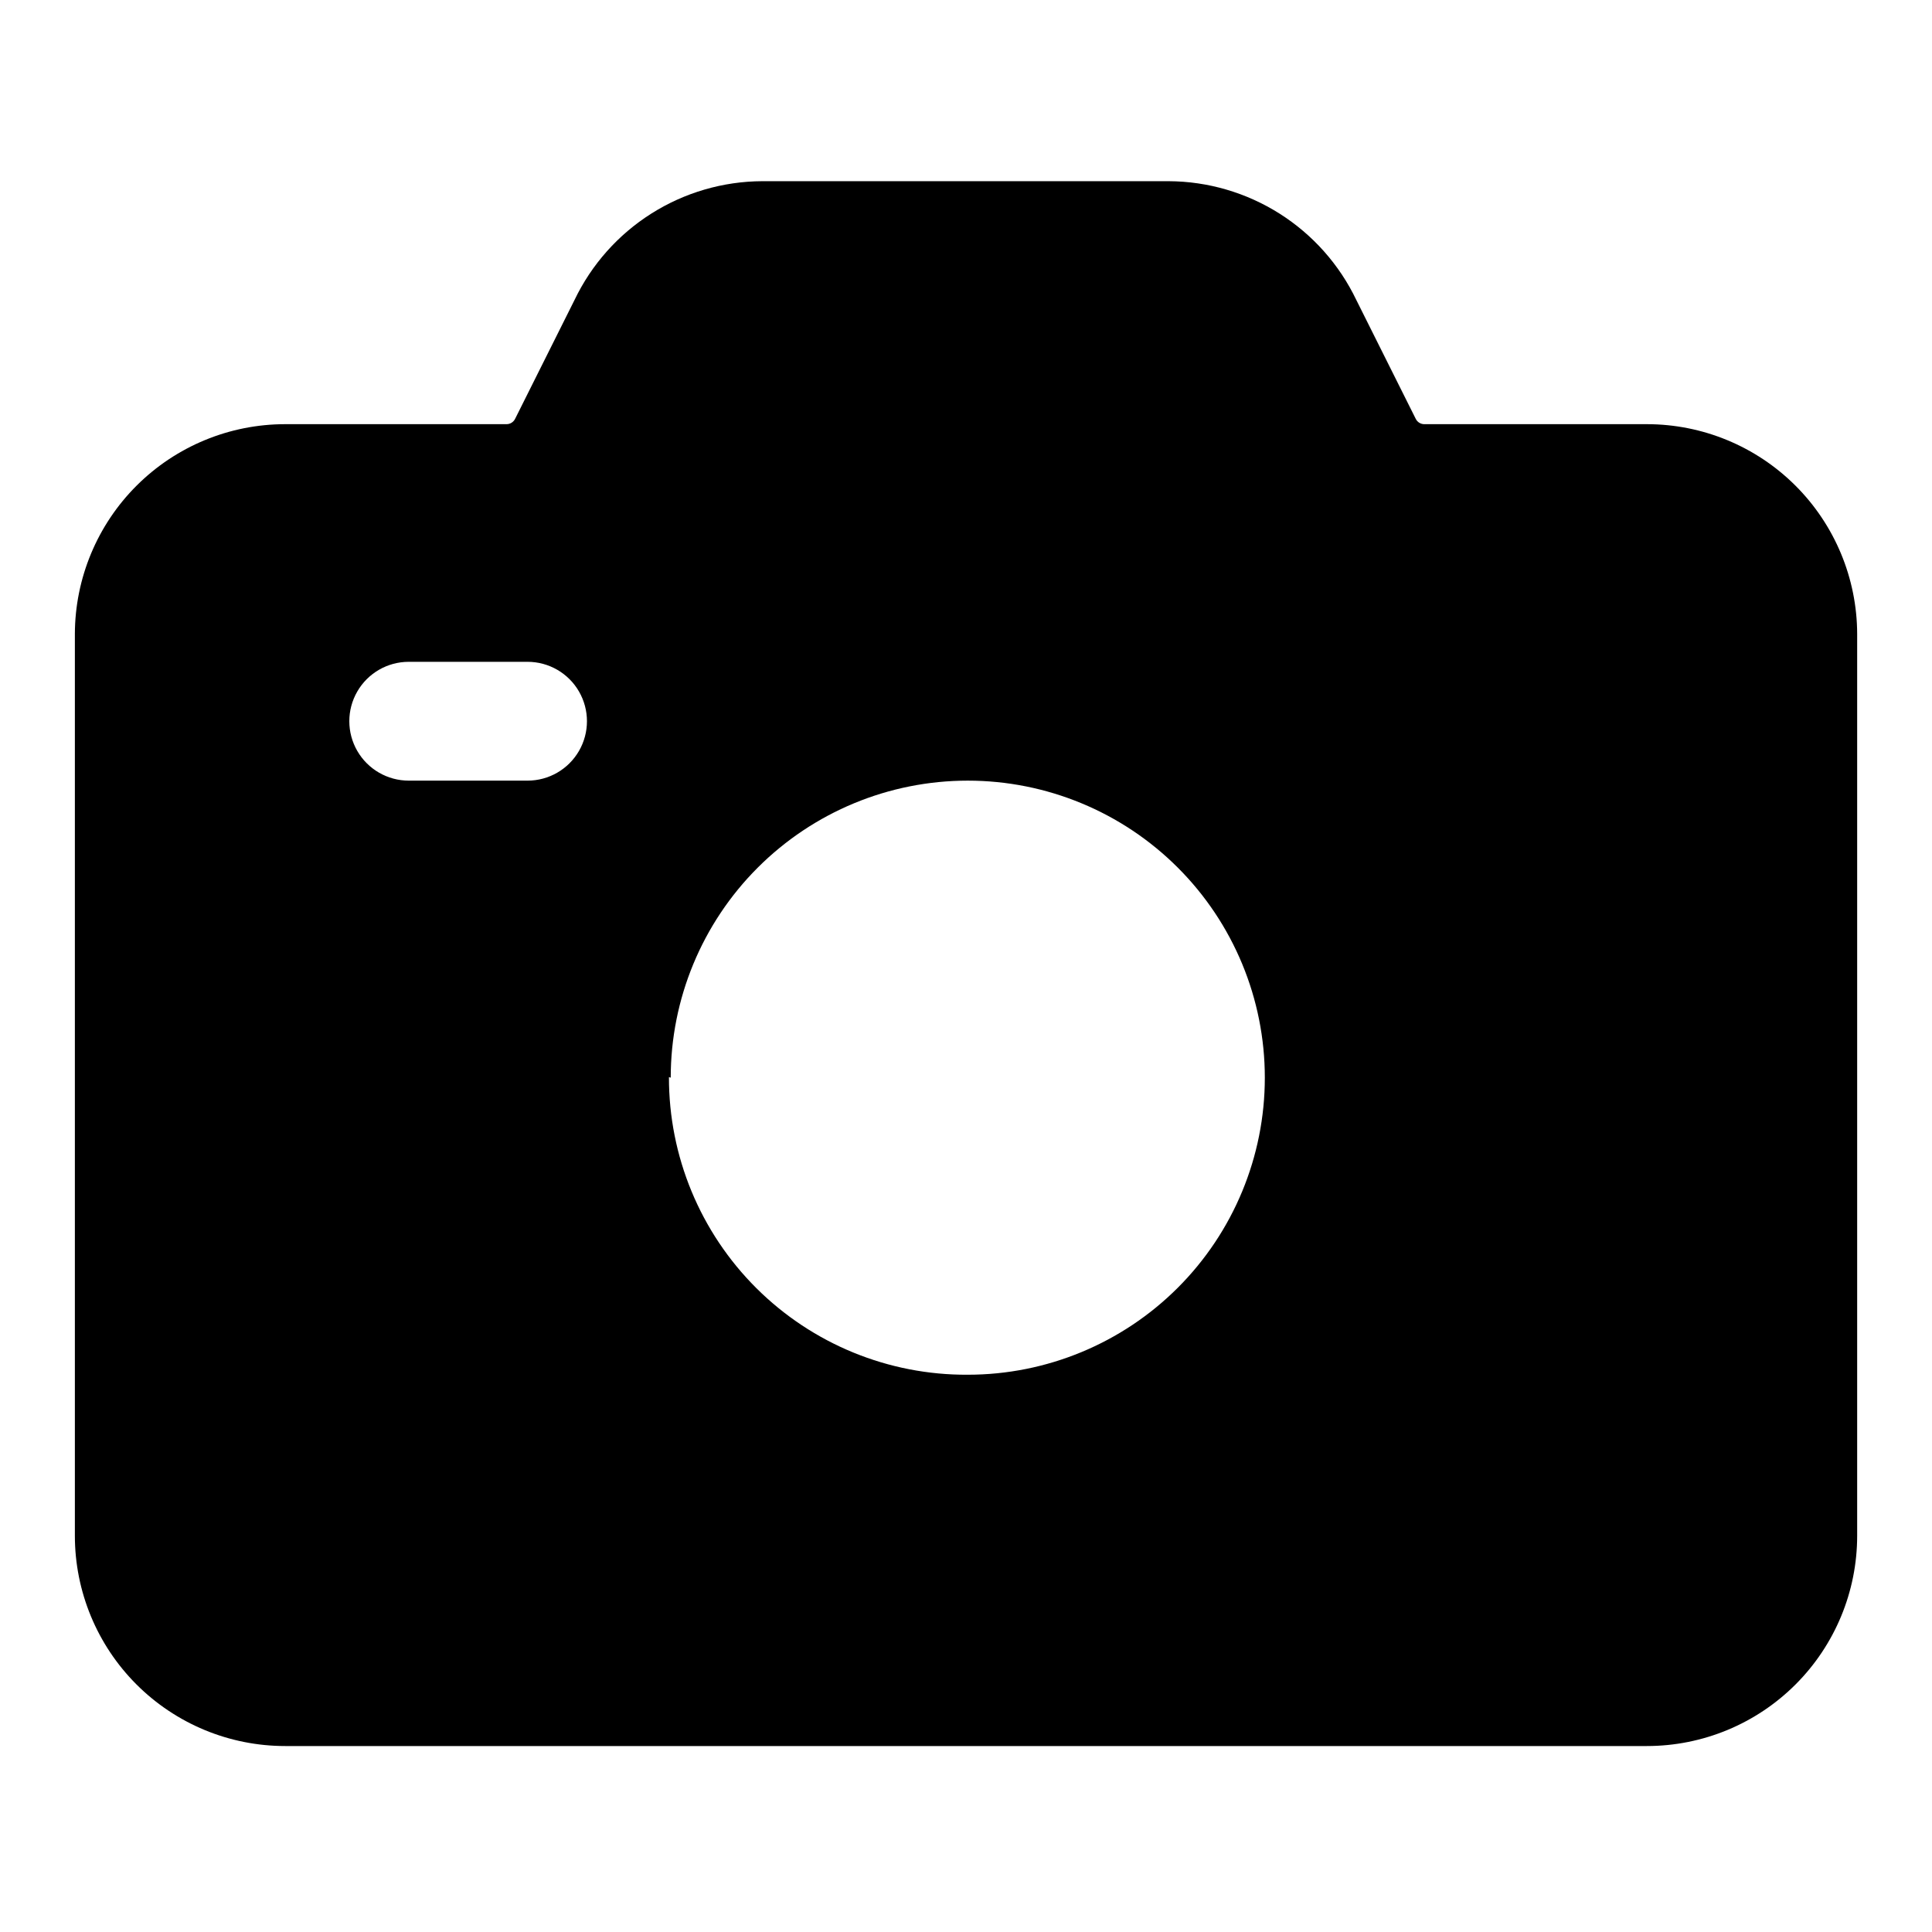
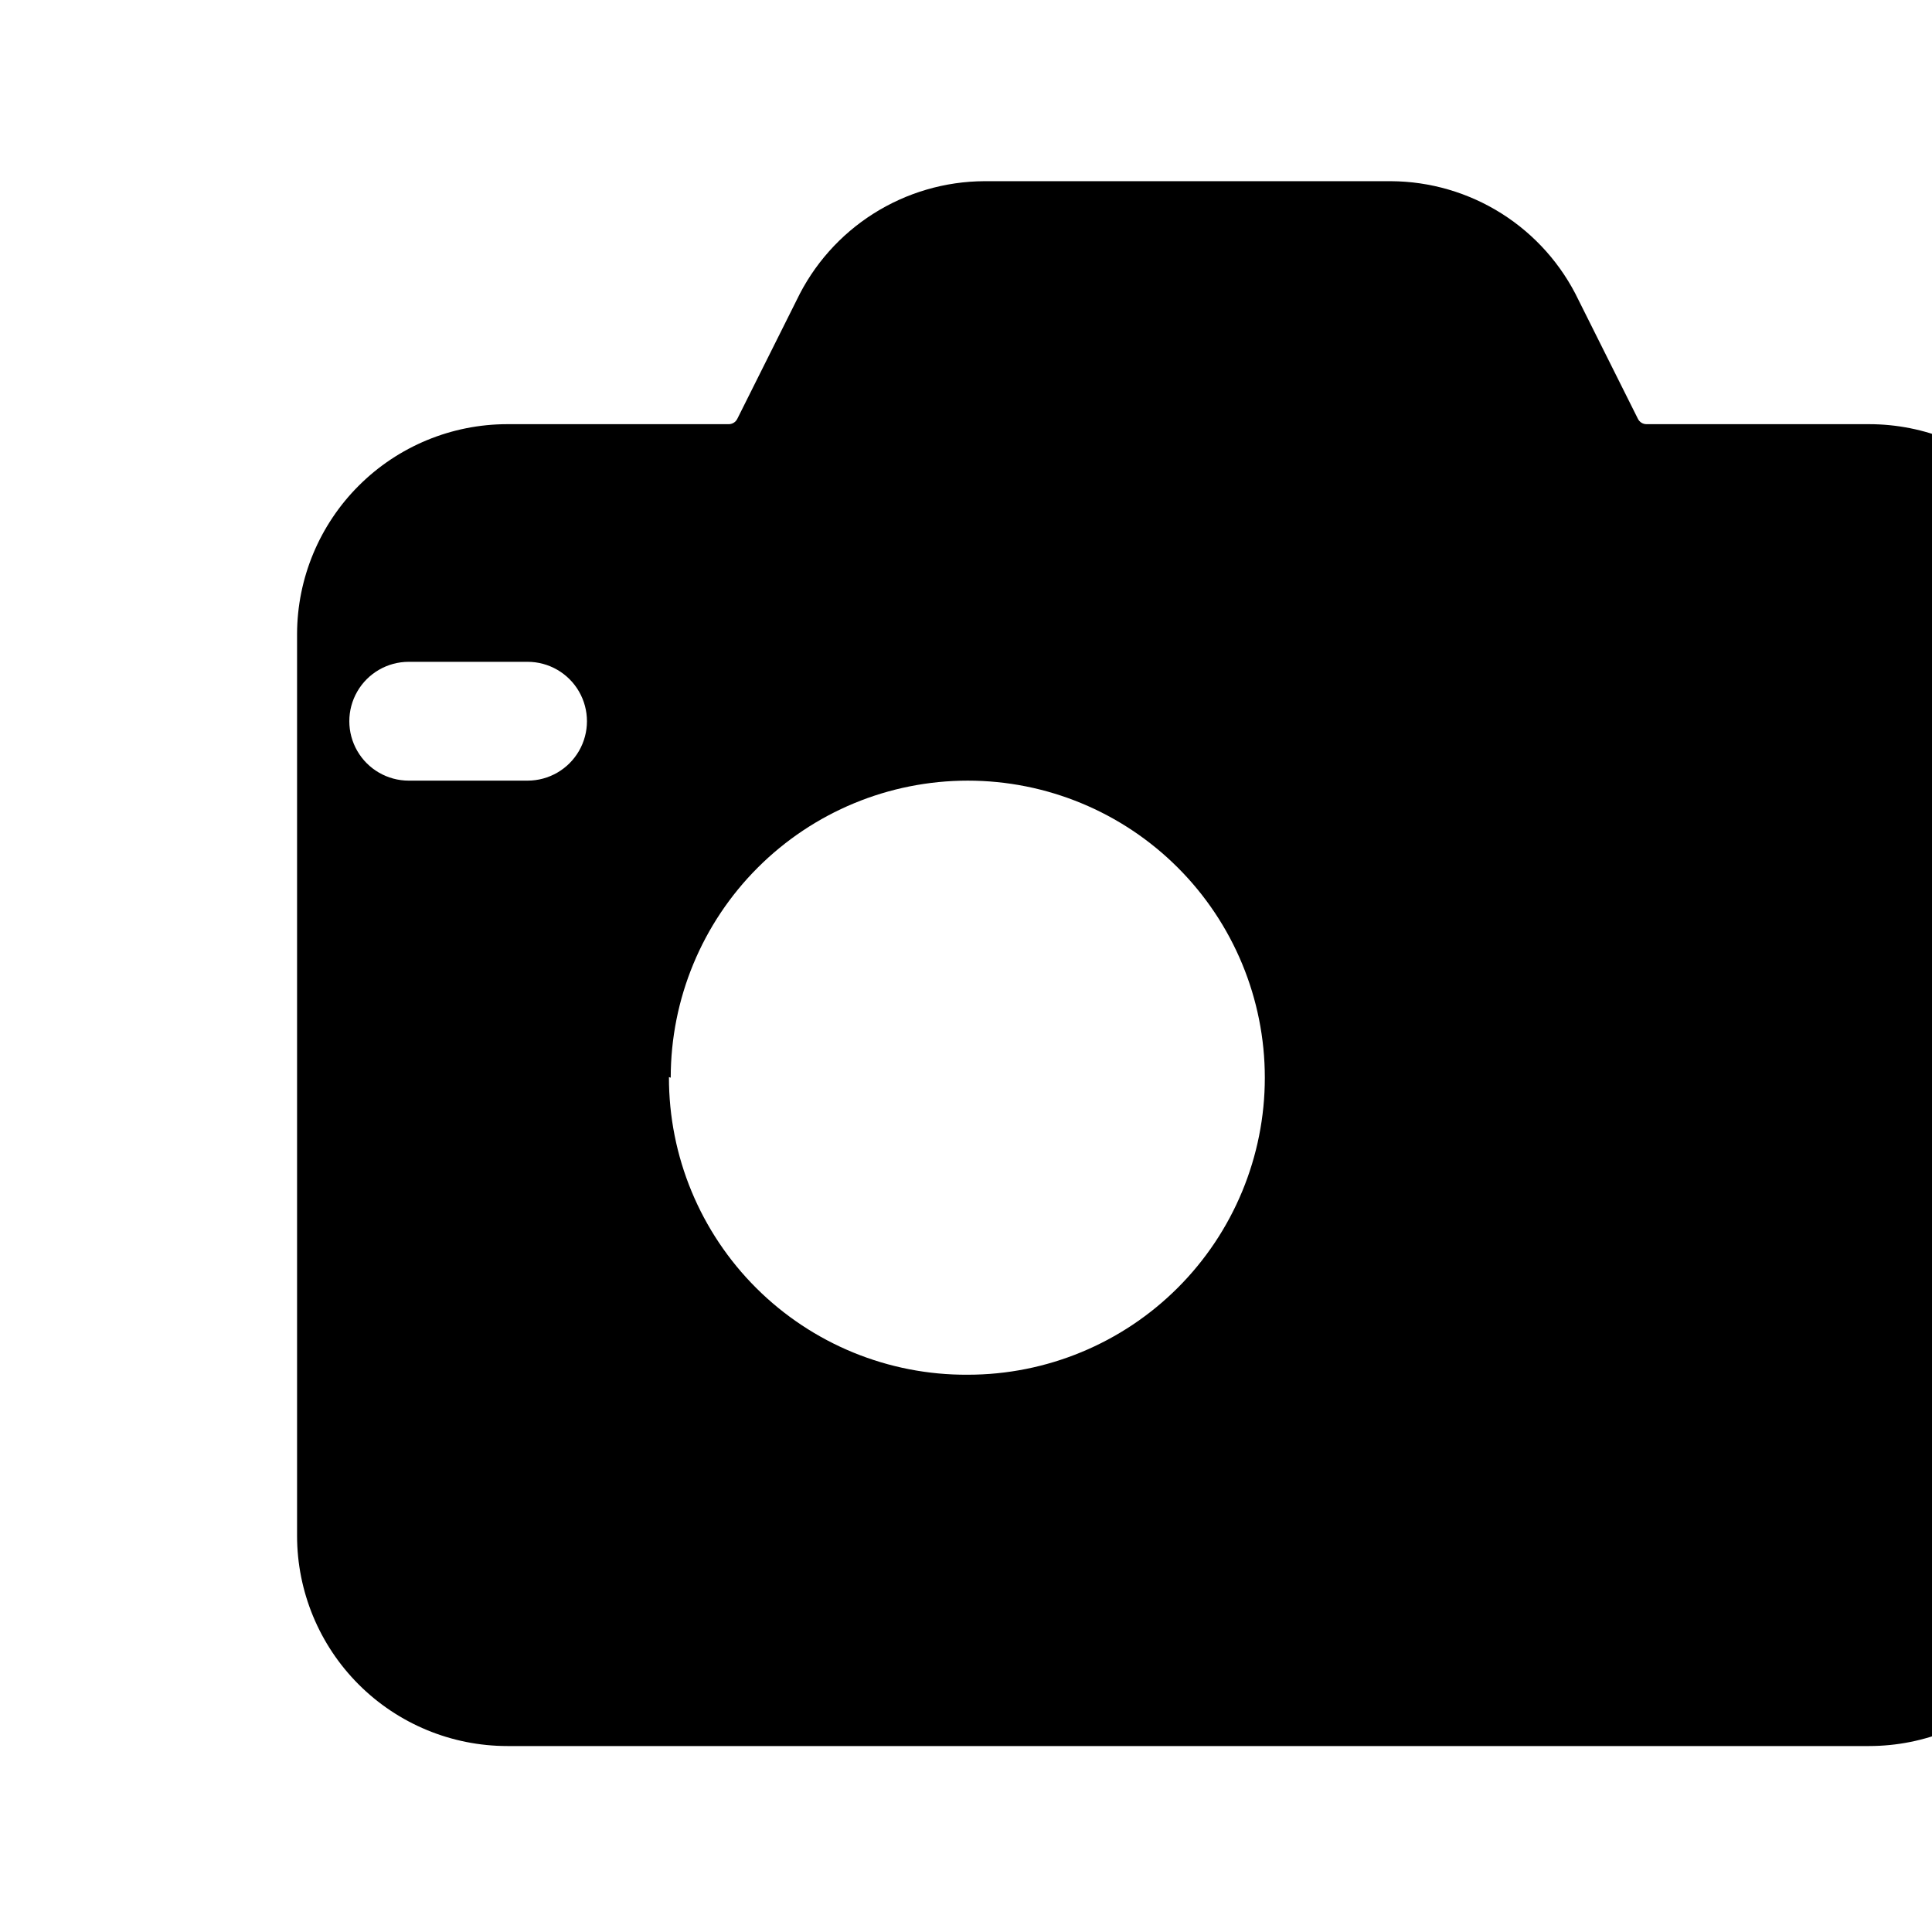
<svg xmlns="http://www.w3.org/2000/svg" fill="#000000" width="800px" height="800px" version="1.1" viewBox="144 144 512 512">
-   <path d="m580.43 256.41h-58.883c-1 0.035-1.926-0.52-2.363-1.418l-15.742-31.488c-4.496-9.395-11.551-17.328-20.348-22.898-8.801-5.566-18.992-8.547-29.402-8.59h-107.69c-10.414 0.043-20.605 3.023-29.402 8.59-8.801 5.57-15.852 13.504-20.348 22.898l-15.742 31.488h-0.004c-0.434 0.898-1.363 1.453-2.359 1.418h-58.57c-14.754 0-28.906 5.848-39.352 16.266-10.449 10.418-16.34 24.555-16.383 39.309v239c0 14.781 5.875 28.957 16.324 39.41 10.453 10.453 24.629 16.324 39.41 16.324h360.86c14.781 0 28.957-5.871 39.41-16.324 10.453-10.453 16.324-24.629 16.324-39.41v-239c-0.043-14.754-5.934-28.891-16.379-39.309-10.449-10.418-24.602-16.266-39.355-16.266zm-328.11 62.977h31.488c5.625 0 10.82 3 13.633 7.871 2.812 4.871 2.812 10.871 0 15.742s-8.008 7.875-13.633 7.875h-31.488c-5.625 0-10.824-3.004-13.637-7.875s-2.812-10.871 0-15.742c2.812-4.871 8.012-7.871 13.637-7.871zm69.43 110.21c0-20.879 8.293-40.902 23.059-55.664 14.762-14.762 34.785-23.055 55.664-23.055 20.875 0 40.898 8.293 55.66 23.055 14.766 14.762 23.059 34.785 23.059 55.664s-8.293 40.898-23.059 55.664c-14.762 14.762-34.785 23.055-55.66 23.055-20.988 0.129-41.156-8.133-56.027-22.941-14.871-14.812-23.211-34.949-23.168-55.934z" />
+   <path d="m580.43 256.41c-1 0.035-1.926-0.52-2.363-1.418l-15.742-31.488c-4.496-9.395-11.551-17.328-20.348-22.898-8.801-5.566-18.992-8.547-29.402-8.59h-107.69c-10.414 0.043-20.605 3.023-29.402 8.59-8.801 5.57-15.852 13.504-20.348 22.898l-15.742 31.488h-0.004c-0.434 0.898-1.363 1.453-2.359 1.418h-58.57c-14.754 0-28.906 5.848-39.352 16.266-10.449 10.418-16.34 24.555-16.383 39.309v239c0 14.781 5.875 28.957 16.324 39.41 10.453 10.453 24.629 16.324 39.41 16.324h360.86c14.781 0 28.957-5.871 39.41-16.324 10.453-10.453 16.324-24.629 16.324-39.41v-239c-0.043-14.754-5.934-28.891-16.379-39.309-10.449-10.418-24.602-16.266-39.355-16.266zm-328.11 62.977h31.488c5.625 0 10.82 3 13.633 7.871 2.812 4.871 2.812 10.871 0 15.742s-8.008 7.875-13.633 7.875h-31.488c-5.625 0-10.824-3.004-13.637-7.875s-2.812-10.871 0-15.742c2.812-4.871 8.012-7.871 13.637-7.871zm69.43 110.21c0-20.879 8.293-40.902 23.059-55.664 14.762-14.762 34.785-23.055 55.664-23.055 20.875 0 40.898 8.293 55.66 23.055 14.766 14.762 23.059 34.785 23.059 55.664s-8.293 40.898-23.059 55.664c-14.762 14.762-34.785 23.055-55.66 23.055-20.988 0.129-41.156-8.133-56.027-22.941-14.871-14.812-23.211-34.949-23.168-55.934z" />
</svg>